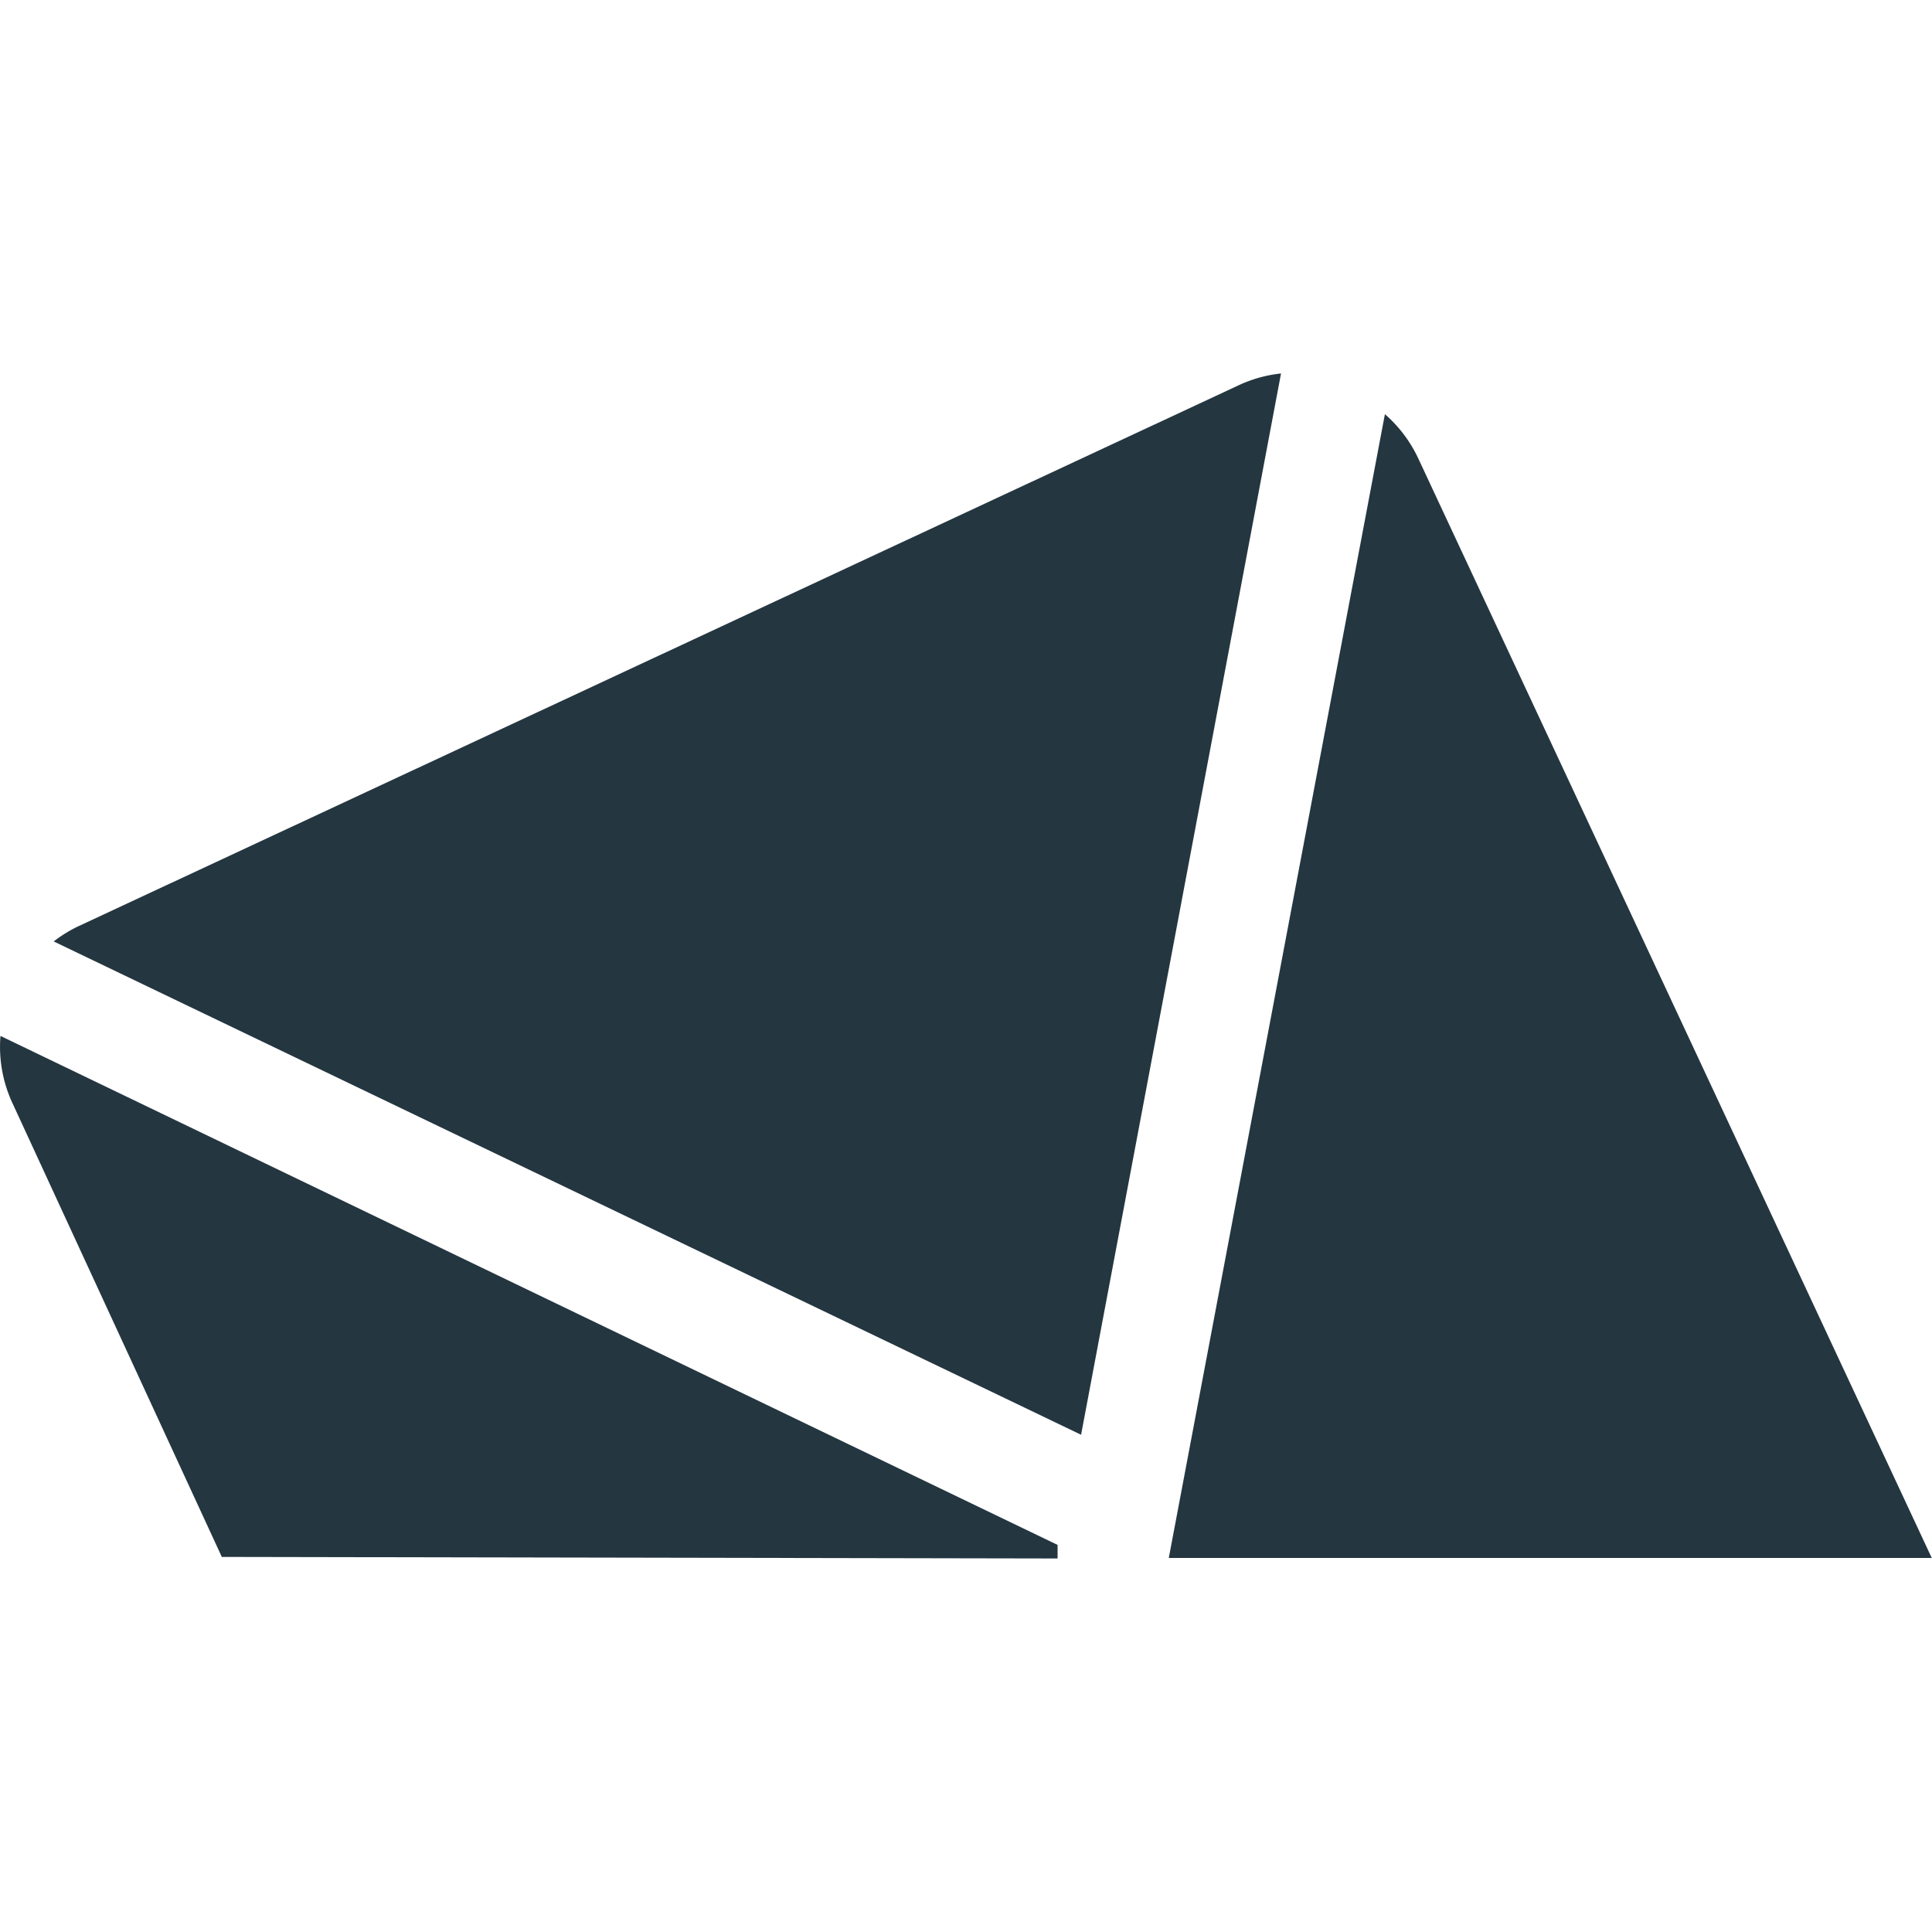
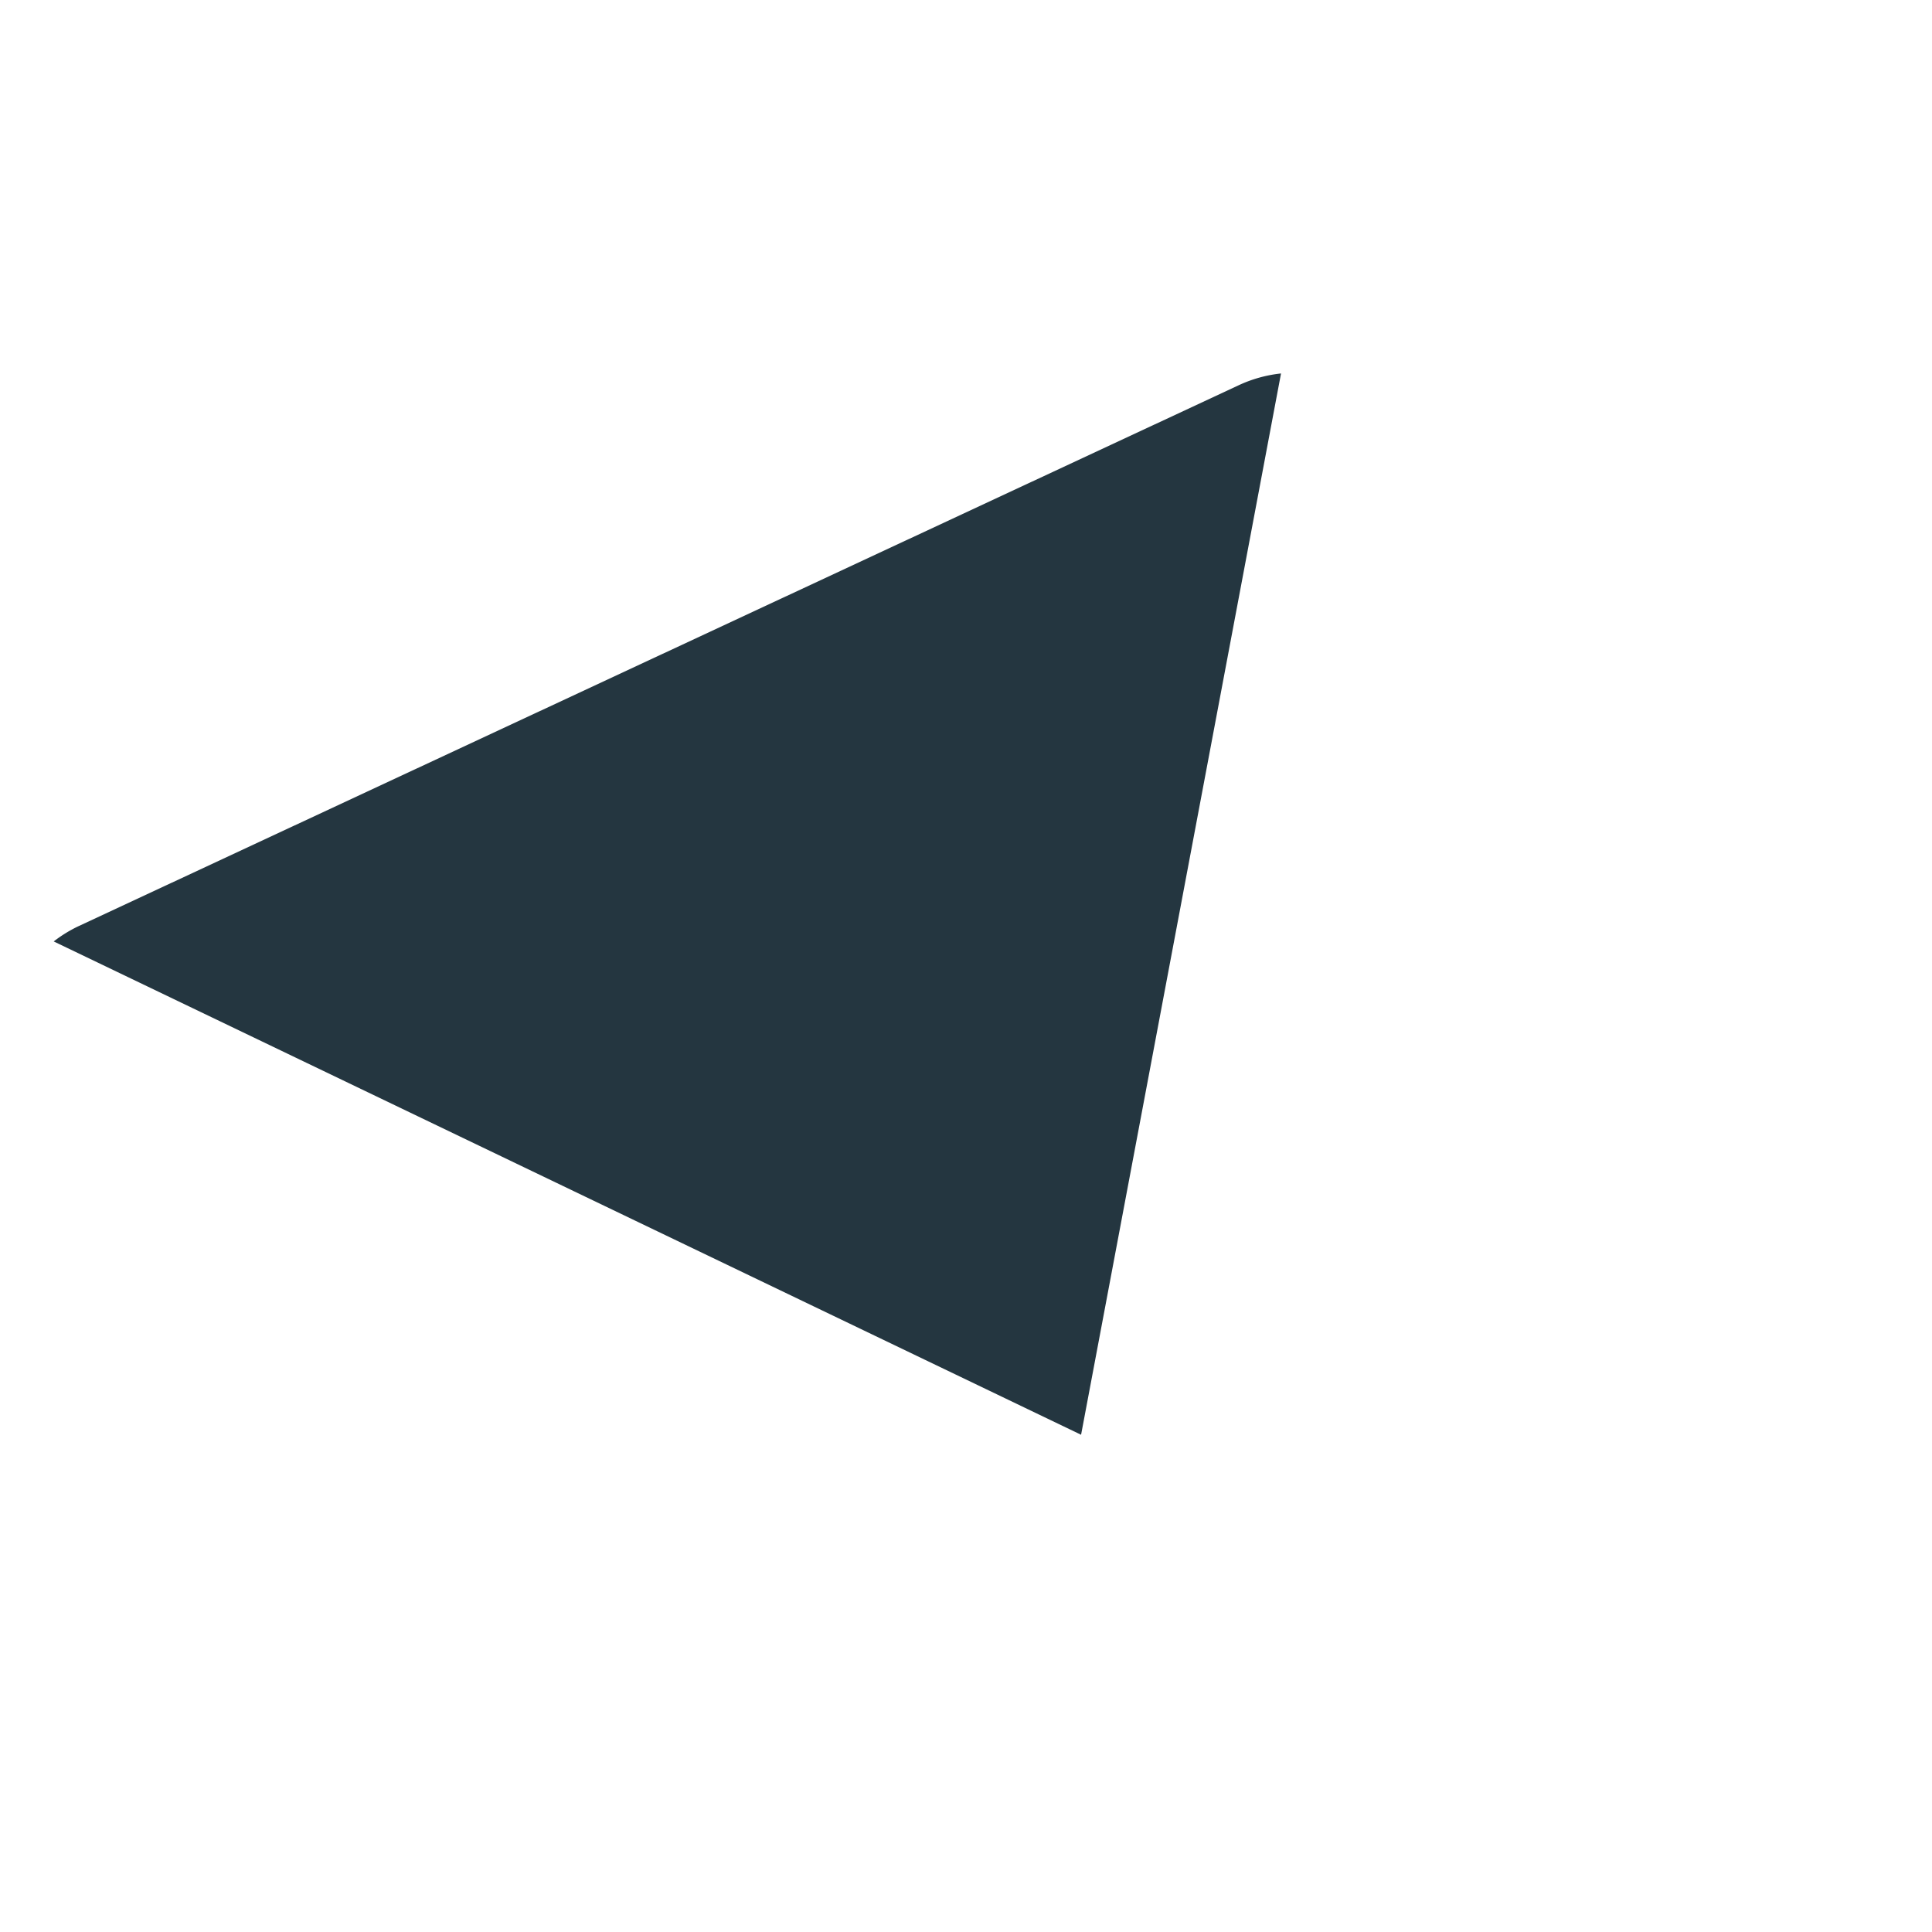
<svg xmlns="http://www.w3.org/2000/svg" version="1.1" id="svg4108" width="37.009" height="37.009">
  <defs id="defs4072">
    <clipPath id="clip-path">
-       <path id="rect4069" fill="none" d="M0 0h176.35v36H0z" />
+       <path id="rect4069" fill="none" d="M0 0h176.35v36z" />
    </clipPath>
    <style id="style4067">.cls-3{fill:#243640}</style>
  </defs>
  <g id="g4715" transform="translate(.009 7.154)">
    <path class="cls-3" d="M20.7 20.33L24.53 0a2.56 2.56 0 00-.82.23L1.49 10.59a2.57 2.57 0 00-.47.29z" id="path4076" />
-     <path class="cls-3" d="M20.25 22.7v-.26L0 12.69A2.56 2.56 0 00.24 14l4 8.67z" id="path4078" />
-     <path class="cls-3" d="M37 22.7L27.16 1.63a2.56 2.56 0 00-.64-.85l-4.14 21.91H37z" id="path4080" />
  </g>
</svg>